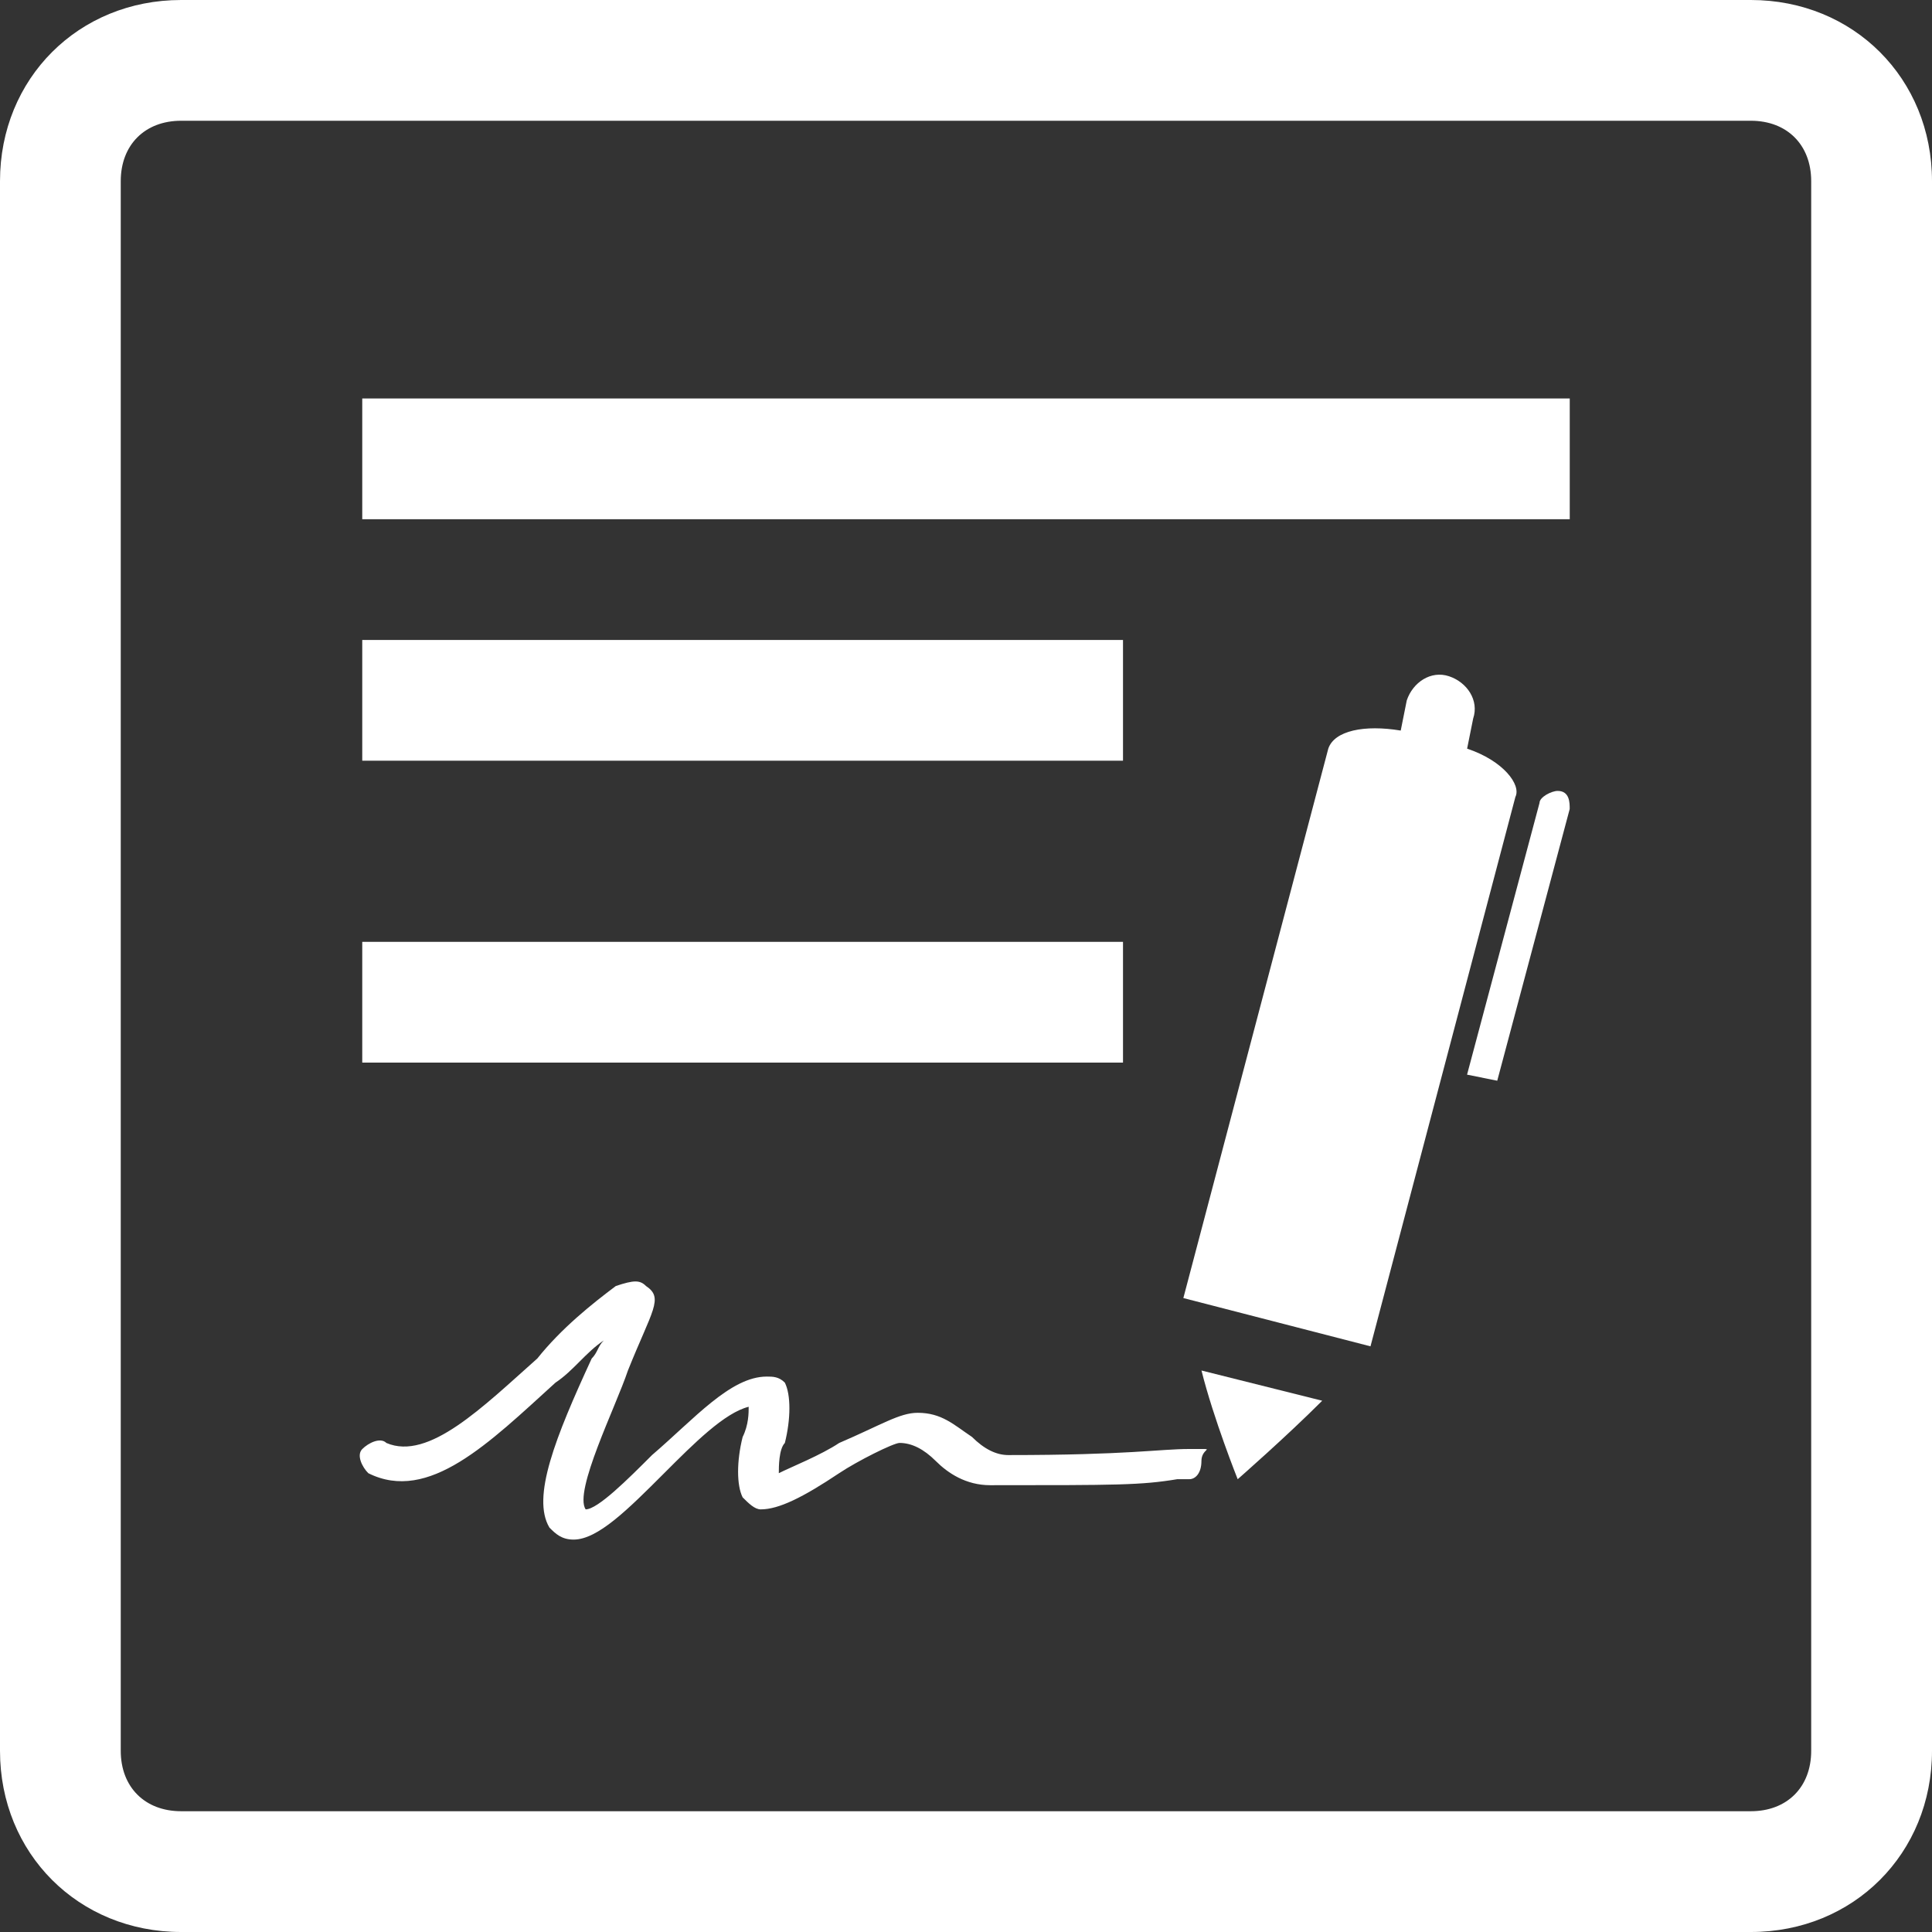
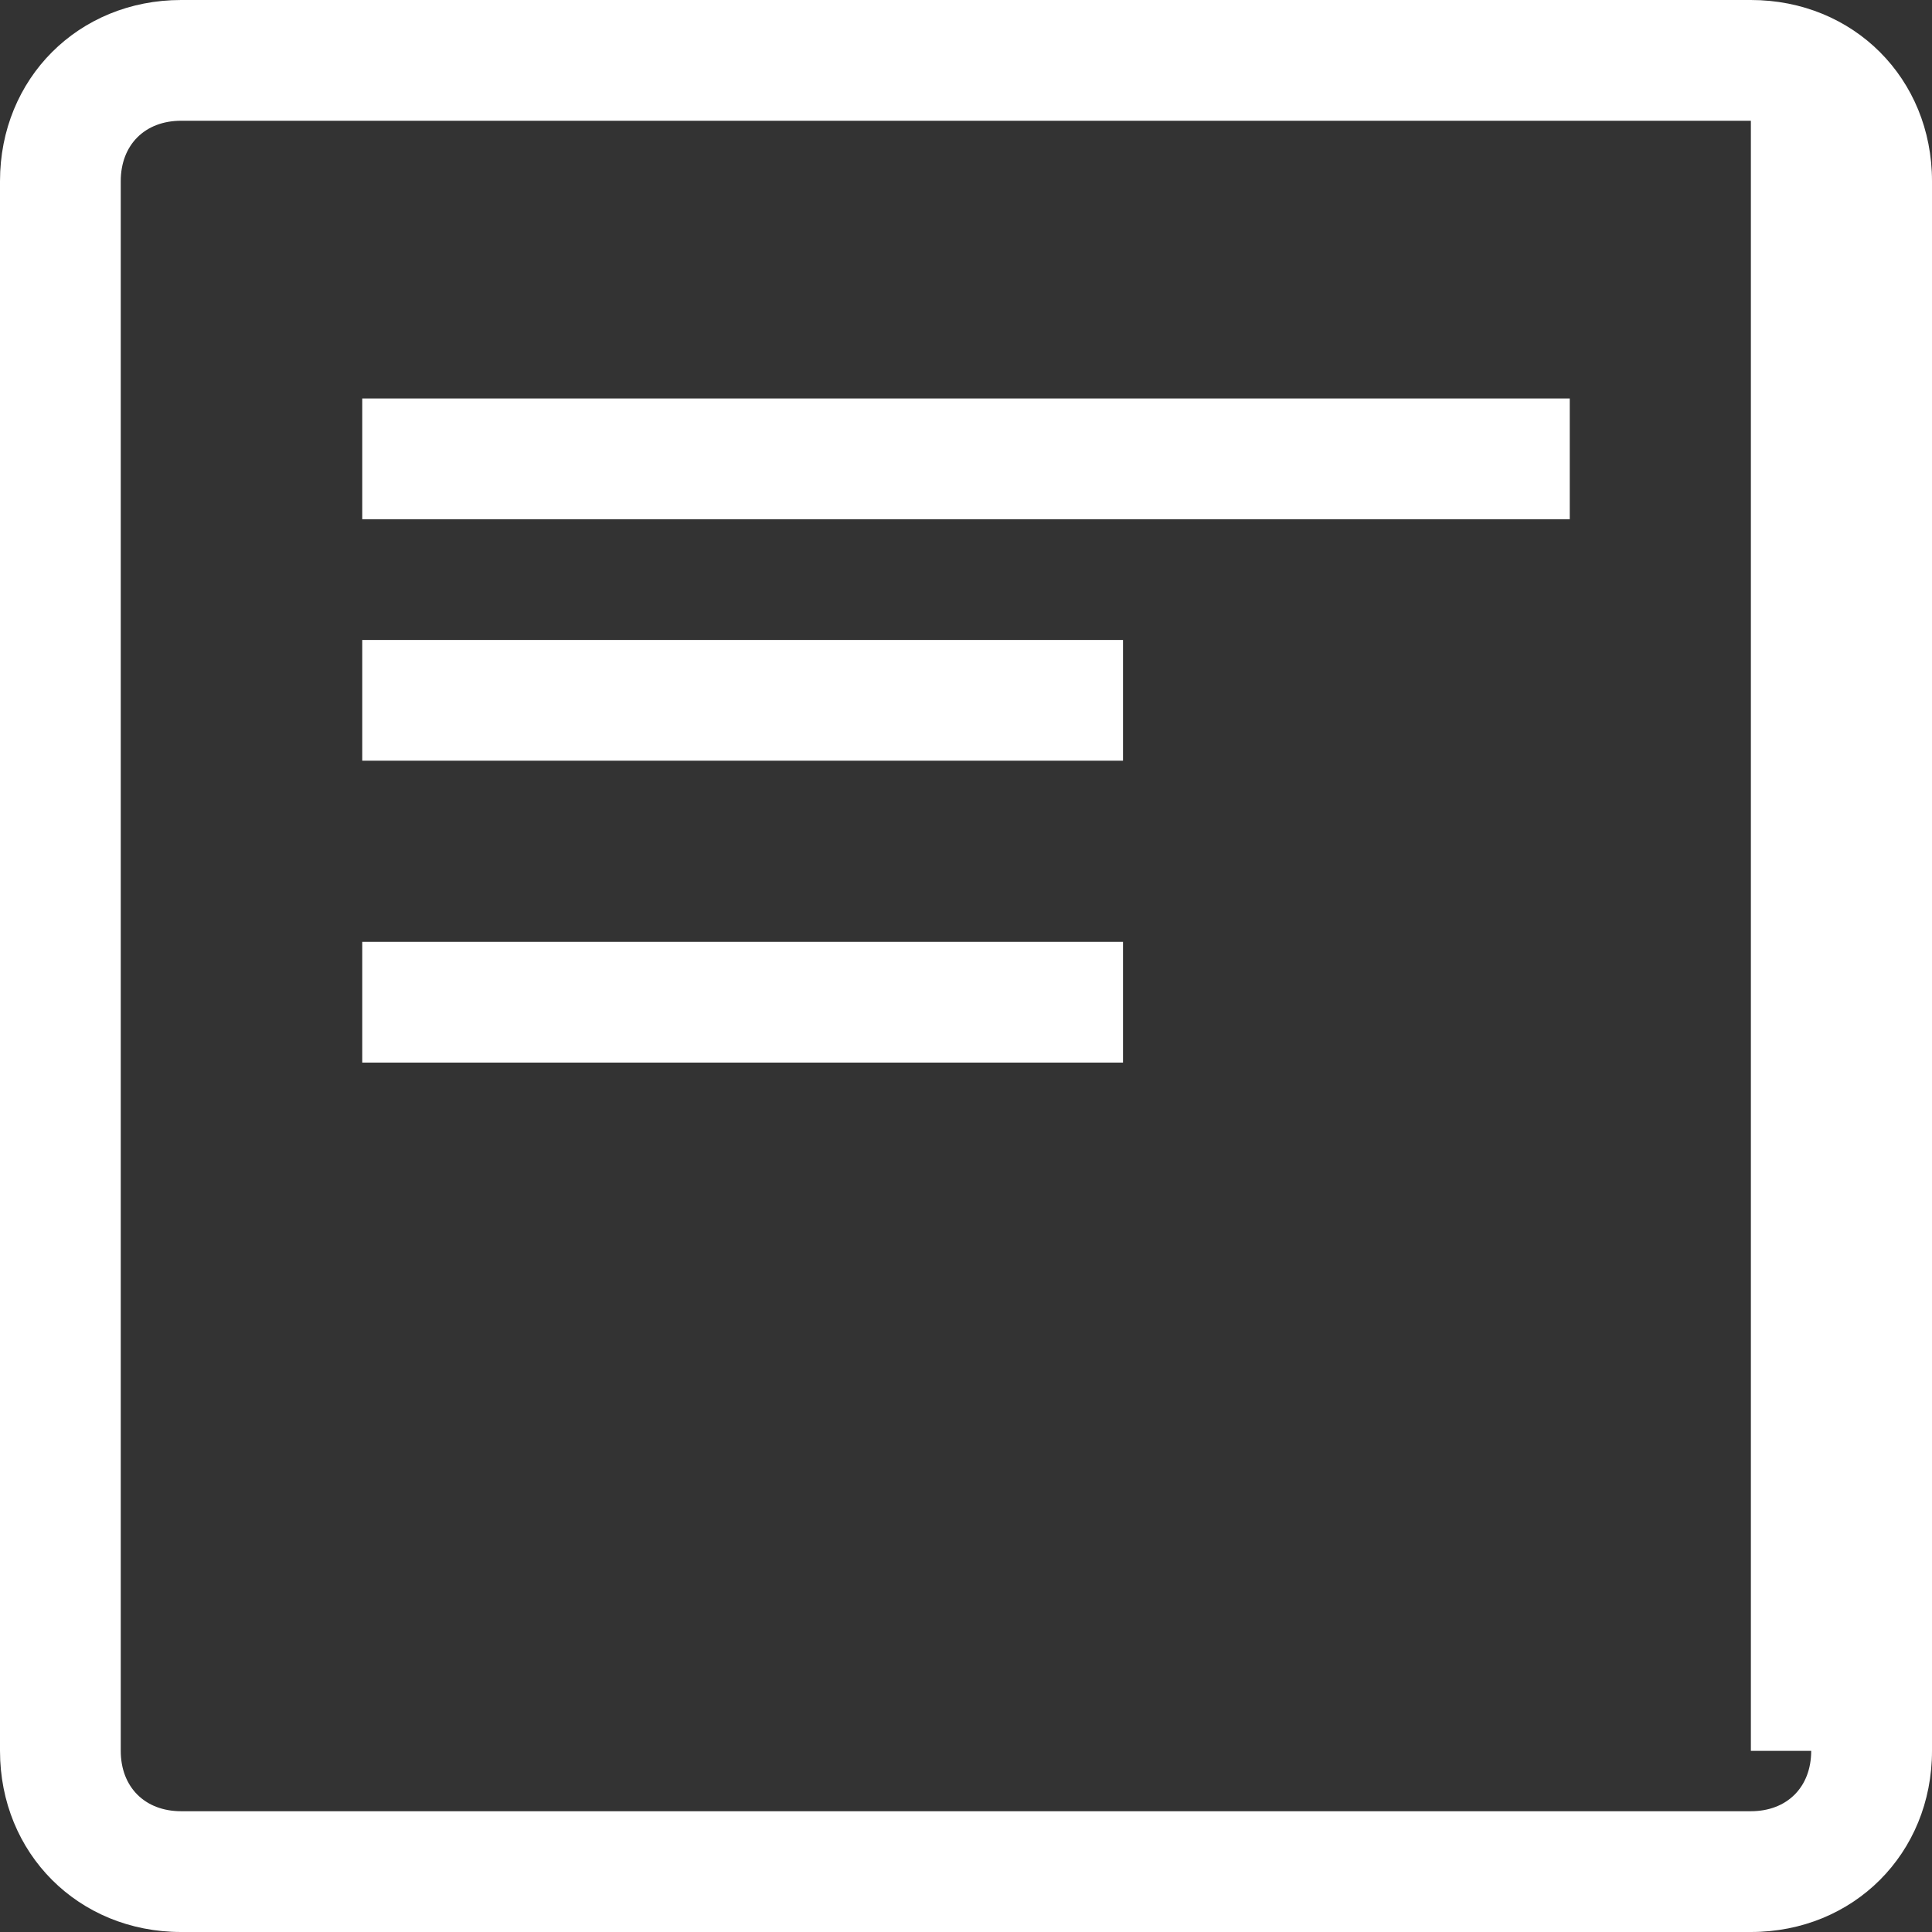
<svg xmlns="http://www.w3.org/2000/svg" version="1.1" id="Layer_1" x="0px" y="0px" width="71.68px" height="71.68px" viewBox="0 0 71.68 71.68" style="enable-background:new 0 0 71.68 71.68;" xml:space="preserve">
  <rect x="0" y="0" width="71.68" height="71.68" fill="#333333" stroke="none" />
  <g>
-     <path fill="#ffffff" d="M64.96,0H6.72C2.911,0,0,2.912,0,6.72v58.239c0,3.809,2.911,6.721,6.72,6.721h58.24c3.808,0,6.72-2.912,6.72-6.721V6.72   C71.68,2.912,68.768,0,64.96,0z M67.198,64.959c0,1.346-0.896,2.24-2.238,2.24H6.72c-1.344,0-2.24-0.896-2.24-2.24V6.72   c0-1.345,0.896-2.24,2.24-2.24h58.24c1.344,0,2.238,0.896,2.238,2.24V64.959z" />
-     <path fill="#ffffff" d="M54.432,27.776l0.225-1.119c0.225-0.672-0.225-1.344-0.896-1.567c-0.671-0.225-1.344,0.225-1.568,0.896l-0.224,1.119   c-1.344-0.224-2.464,0-2.688,0.672L43.904,48.16l6.943,1.791l5.376-20.383C56.447,29.119,55.776,28.224,54.432,27.776z" />
-     <path fill="#ffffff" d="M57.792,29.344c-0.225,0-0.674,0.225-0.674,0.447l-2.688,10.08l1.12,0.225l2.688-10.08   C58.24,29.792,58.24,29.344,57.792,29.344z" />
-     <path fill="#ffffff" d="M45.92,54.881c0,0,1.792-1.568,3.136-2.912l-4.479-1.121C45.024,52.641,45.92,54.881,45.92,54.881z" />
-     <path fill="#ffffff" d="M44.575,53.76h-0.447c-1.12,0-2.24,0.225-6.721,0.225c-0.447,0-0.896-0.225-1.344-0.672   c-0.672-0.449-1.12-0.896-2.016-0.896l0,0c-0.672,0-1.345,0.447-2.912,1.119c-0.672,0.449-1.792,0.896-2.24,1.121   c0-0.225,0-0.895,0.224-1.121c0.225-0.895,0.225-1.791,0-2.238c-0.224-0.225-0.447-0.225-0.672-0.225l0,0   c-1.344,0-2.688,1.568-4.256,2.912C23.296,54.881,22.176,56,21.728,56l0,0c-0.448-0.672,1.12-3.809,1.568-5.15   c0.896-2.24,1.344-2.689,0.672-3.137c-0.225-0.225-0.448-0.225-1.12,0c-0.896,0.672-2.016,1.566-2.912,2.688   c-2.016,1.791-4.032,3.809-5.6,3.135c-0.225-0.223-0.672,0-0.896,0.227c-0.224,0.225,0,0.672,0.225,0.895   c2.239,1.119,4.479-1.121,6.943-3.359c0.672-0.447,1.12-1.119,1.792-1.566c-0.224,0.223-0.224,0.447-0.448,0.672   c-1.344,2.912-2.239,5.15-1.567,6.271c0.224,0.225,0.448,0.445,0.896,0.445l0,0c0.896,0,2.017-1.119,3.36-2.463   c1.12-1.121,2.24-2.24,3.136-2.465c0,0.225,0,0.672-0.224,1.121c-0.225,0.896-0.225,1.791,0,2.24C27.776,55.776,28,56,28.224,56   c0.672,0,1.568-0.447,2.912-1.344c0.672-0.449,2.016-1.121,2.24-1.121l0,0c0.447,0,0.896,0.225,1.344,0.672   c0.448,0.449,1.12,0.896,2.017,0.896c4.703,0,5.601,0,6.943-0.223h0.448c0.224,0,0.447-0.225,0.447-0.674   C44.575,53.76,45.024,53.76,44.575,53.76z" />
+     <path fill="#ffffff" d="M64.96,0H6.72C2.911,0,0,2.912,0,6.72v58.239c0,3.809,2.911,6.721,6.72,6.721h58.24c3.808,0,6.72-2.912,6.72-6.721V6.72   C71.68,2.912,68.768,0,64.96,0z M67.198,64.959c0,1.346-0.896,2.24-2.238,2.24H6.72c-1.344,0-2.24-0.896-2.24-2.24V6.72   c0-1.345,0.896-2.24,2.24-2.24h58.24V64.959z" />
    <rect fill="#ffffff" x="13.44" y="14.784" width="44.8" height="4.48" />
    <rect fill="#ffffff" x="13.44" y="23.744" width="28.225" height="4.479" />
    <rect fill="#ffffff" x="13.44" y="34.944" width="28.225" height="4.48" />
  </g>
</svg>